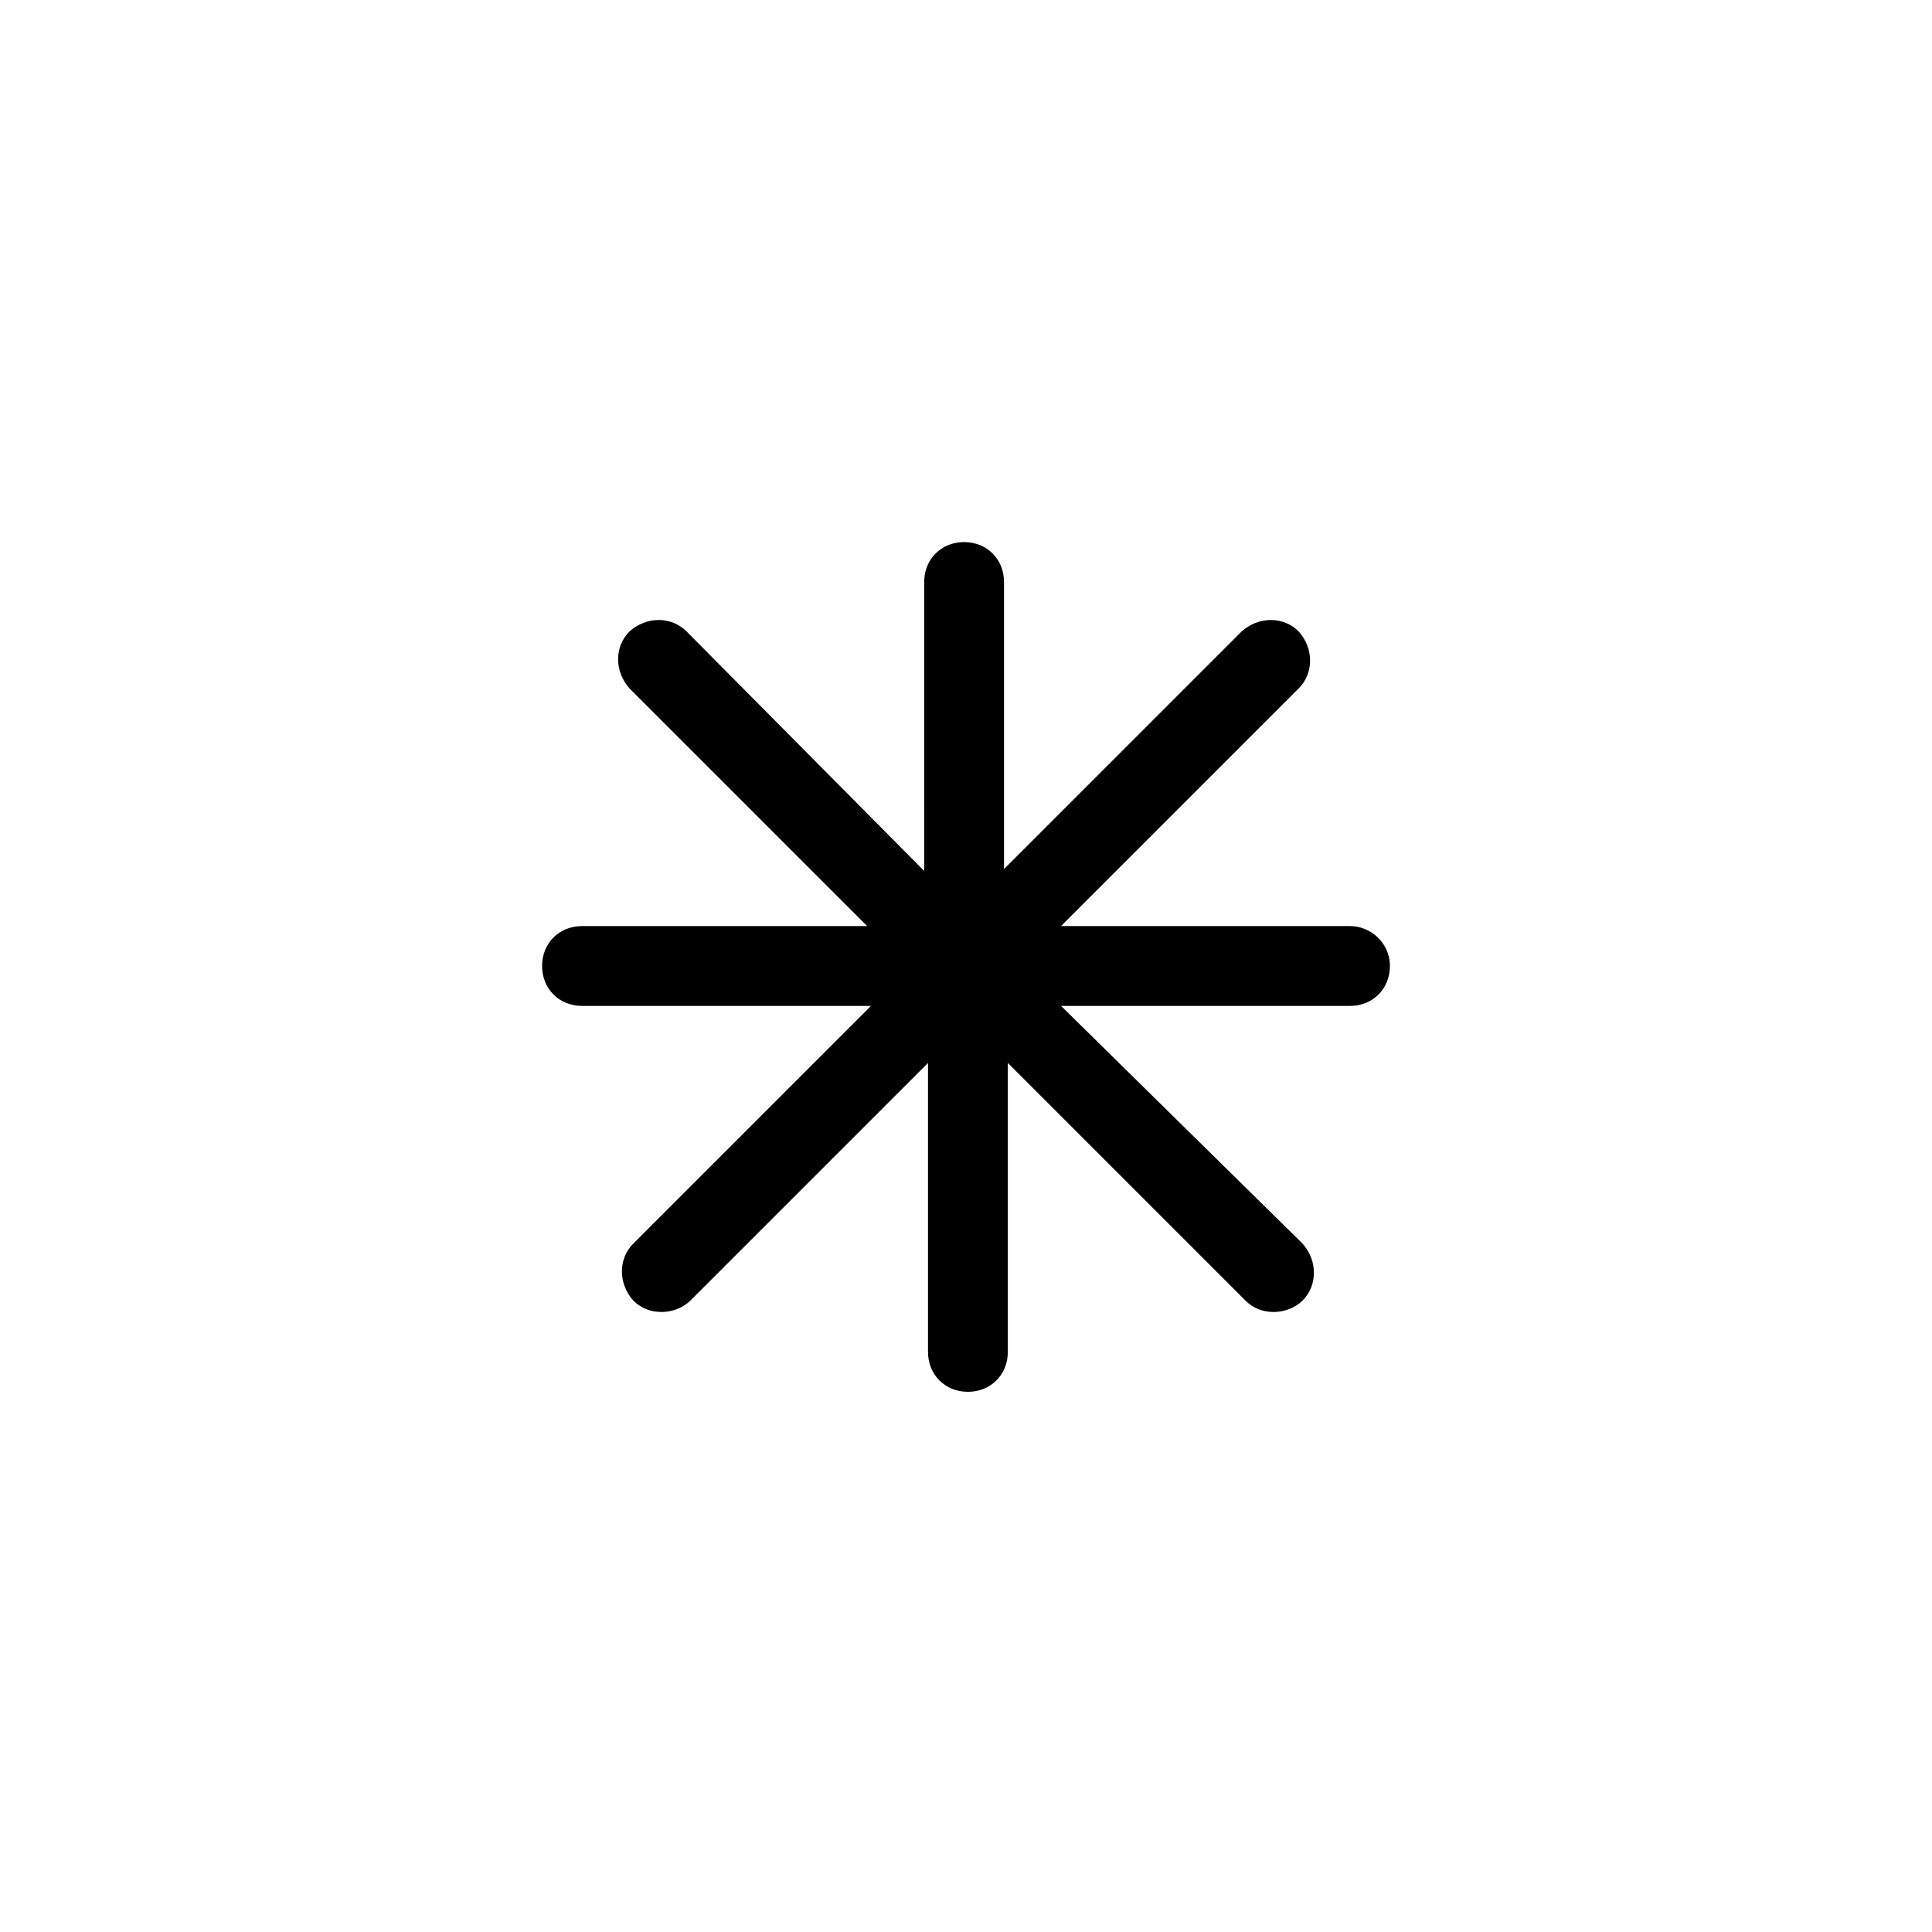
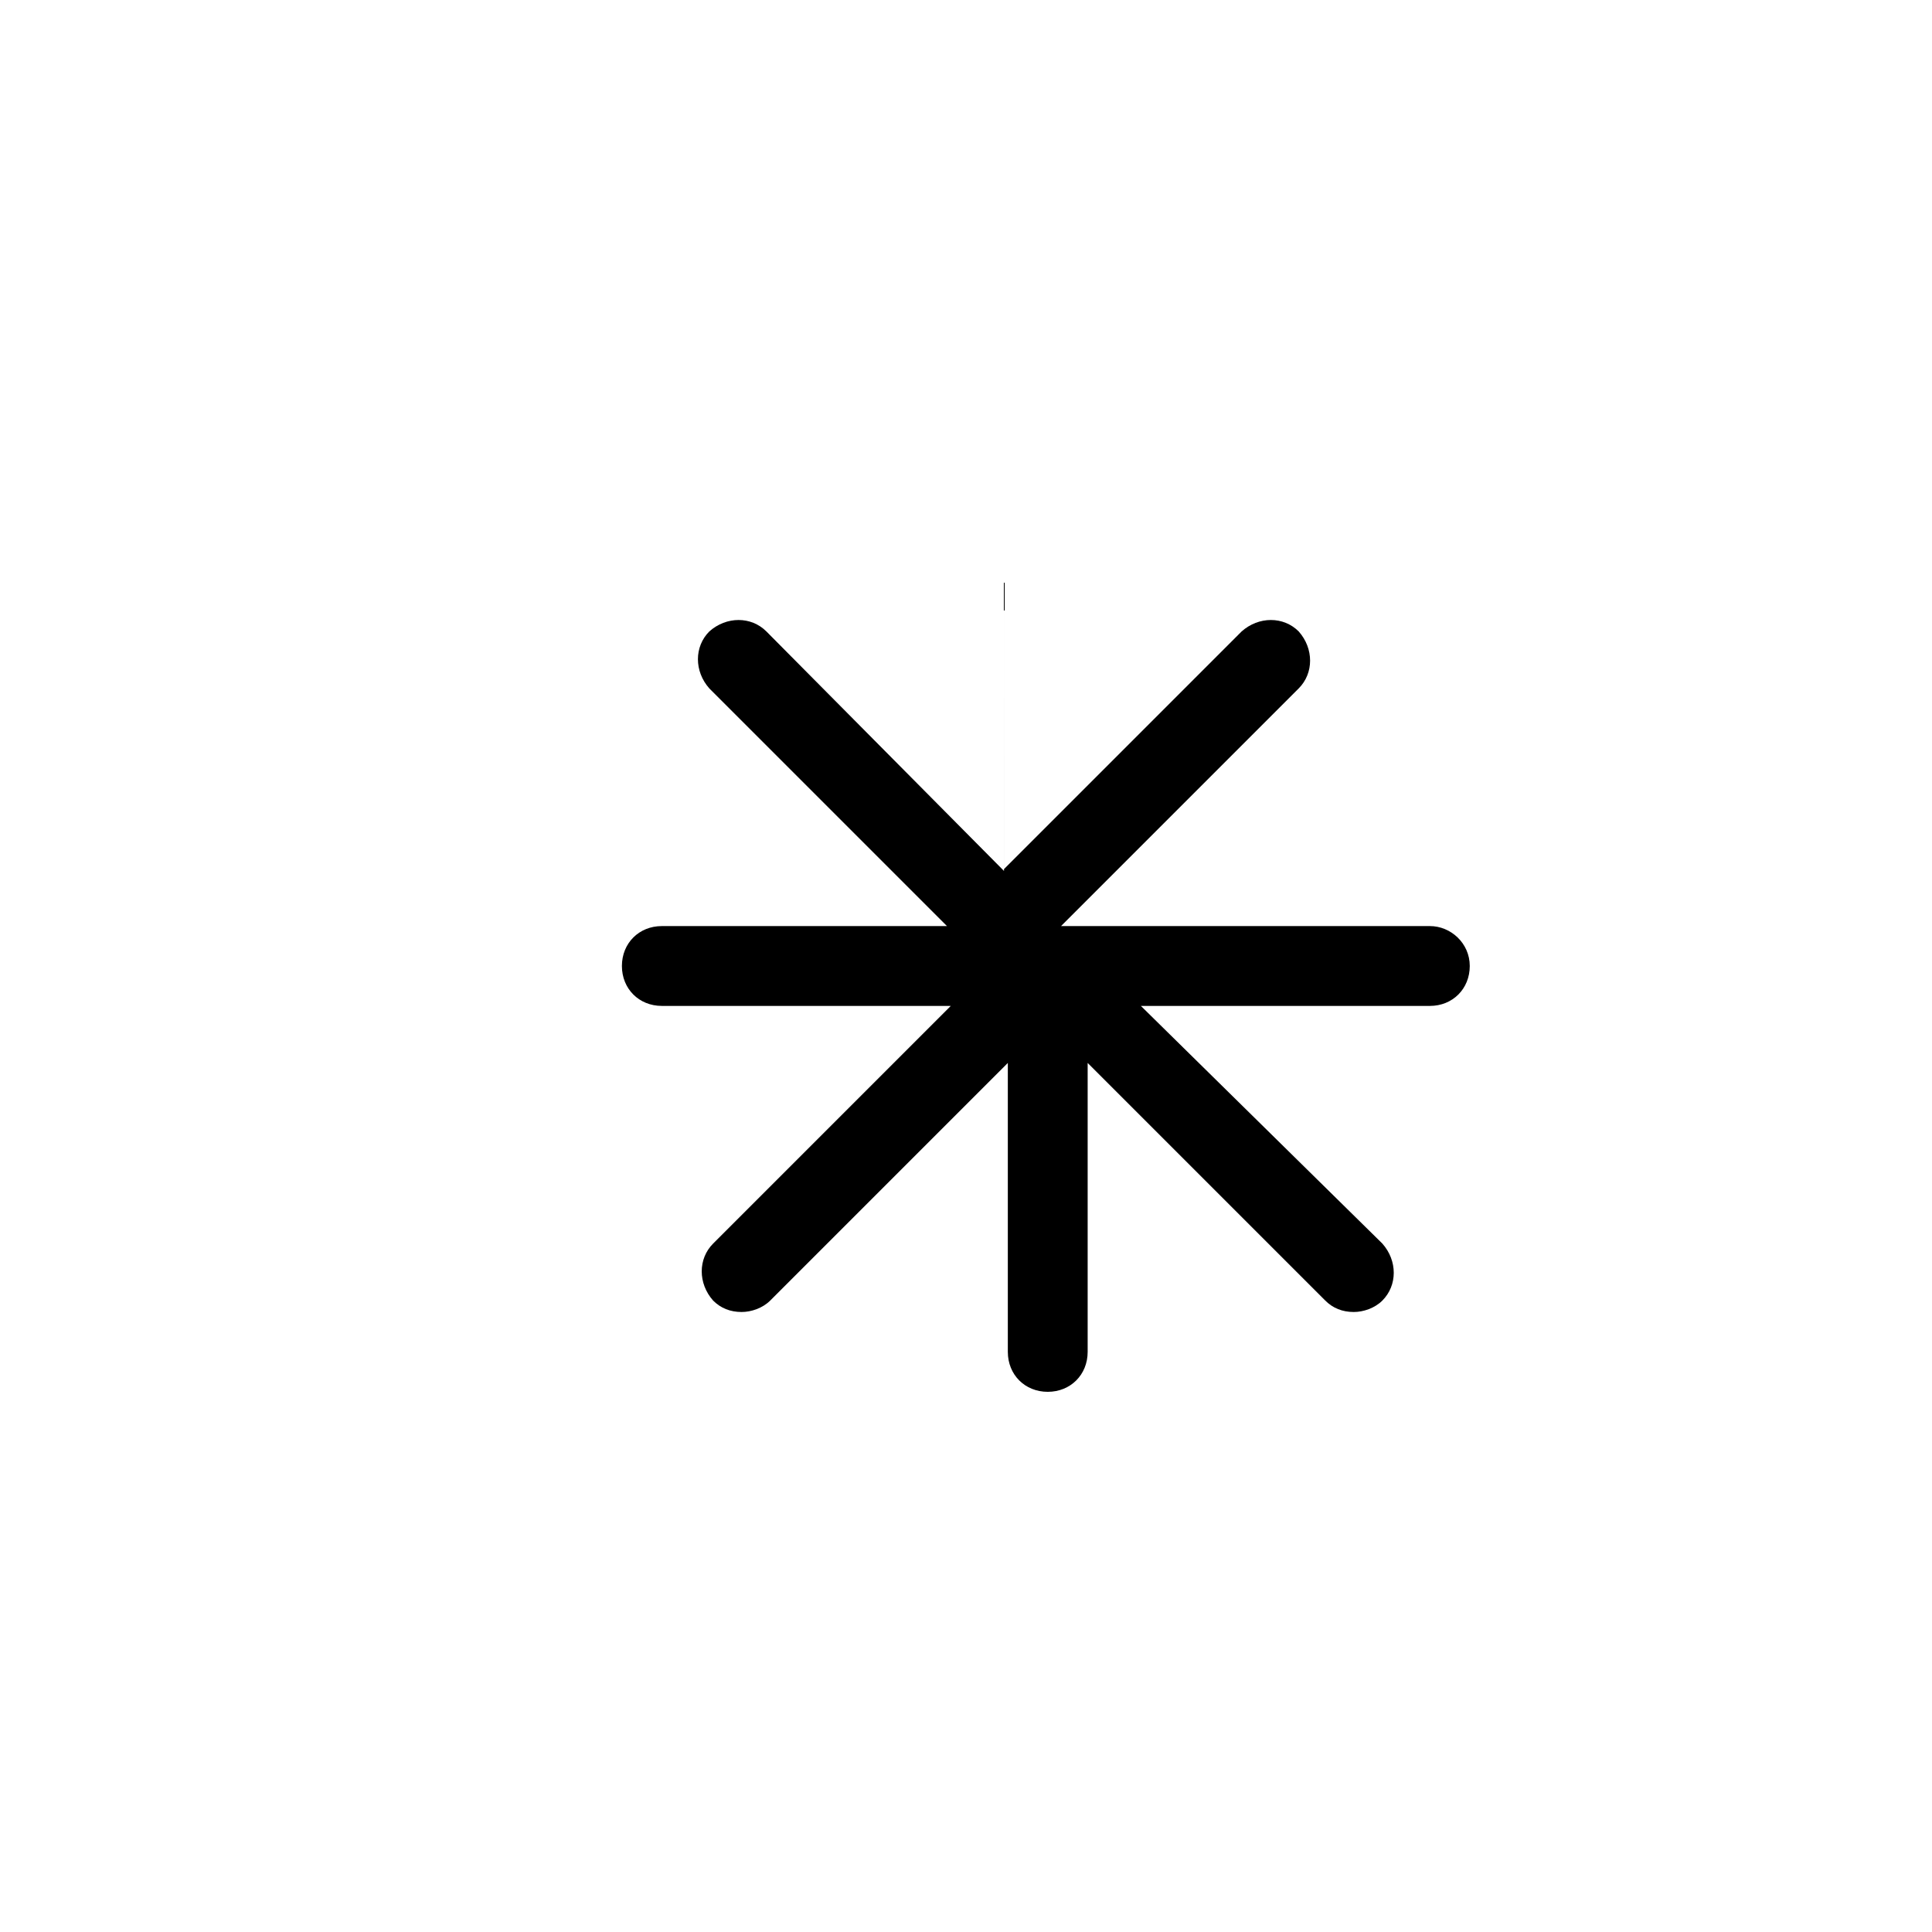
<svg xmlns="http://www.w3.org/2000/svg" fill="#000000" width="800px" height="800px" version="1.1" viewBox="144 144 512 512">
-   <path d="m501.77 389.42h-76.582l62.977-62.977c4.031-4.031 4.031-10.578 0-15.113-4.031-4.031-10.578-4.031-15.113 0l-62.977 62.977v-76.074c0-6.047-4.535-10.578-10.578-10.578-6.047 0-10.578 4.535-10.578 10.578l-0.004 76.578-62.977-63.48c-4.031-4.031-10.578-4.031-15.113 0-4.031 4.031-4.031 10.578 0 15.113l62.977 62.977h-75.57c-6.047 0-10.578 4.535-10.578 10.578 0 6.047 4.535 10.578 10.578 10.578h76.578l-62.977 62.98c-4.031 4.031-4.031 10.578 0 15.113 2.016 2.016 4.535 3.023 7.559 3.023 2.519 0 5.543-1.008 7.559-3.023l62.977-62.977v76.578c0 6.047 4.535 10.578 10.578 10.578 6.047 0 10.578-4.535 10.578-10.578v-76.578l62.977 62.977c2.016 2.016 4.535 3.023 7.559 3.023 2.519 0 5.543-1.008 7.559-3.023 4.031-4.031 4.031-10.578 0-15.113l-63.988-62.977h76.578c6.047 0 10.578-4.535 10.578-10.578 0.004-6.047-5.035-10.582-10.574-10.582z" />
+   <path d="m501.77 389.42h-76.582l62.977-62.977c4.031-4.031 4.031-10.578 0-15.113-4.031-4.031-10.578-4.031-15.113 0l-62.977 62.977v-76.074l-0.004 76.578-62.977-63.48c-4.031-4.031-10.578-4.031-15.113 0-4.031 4.031-4.031 10.578 0 15.113l62.977 62.977h-75.57c-6.047 0-10.578 4.535-10.578 10.578 0 6.047 4.535 10.578 10.578 10.578h76.578l-62.977 62.98c-4.031 4.031-4.031 10.578 0 15.113 2.016 2.016 4.535 3.023 7.559 3.023 2.519 0 5.543-1.008 7.559-3.023l62.977-62.977v76.578c0 6.047 4.535 10.578 10.578 10.578 6.047 0 10.578-4.535 10.578-10.578v-76.578l62.977 62.977c2.016 2.016 4.535 3.023 7.559 3.023 2.519 0 5.543-1.008 7.559-3.023 4.031-4.031 4.031-10.578 0-15.113l-63.988-62.977h76.578c6.047 0 10.578-4.535 10.578-10.578 0.004-6.047-5.035-10.582-10.574-10.582z" />
</svg>